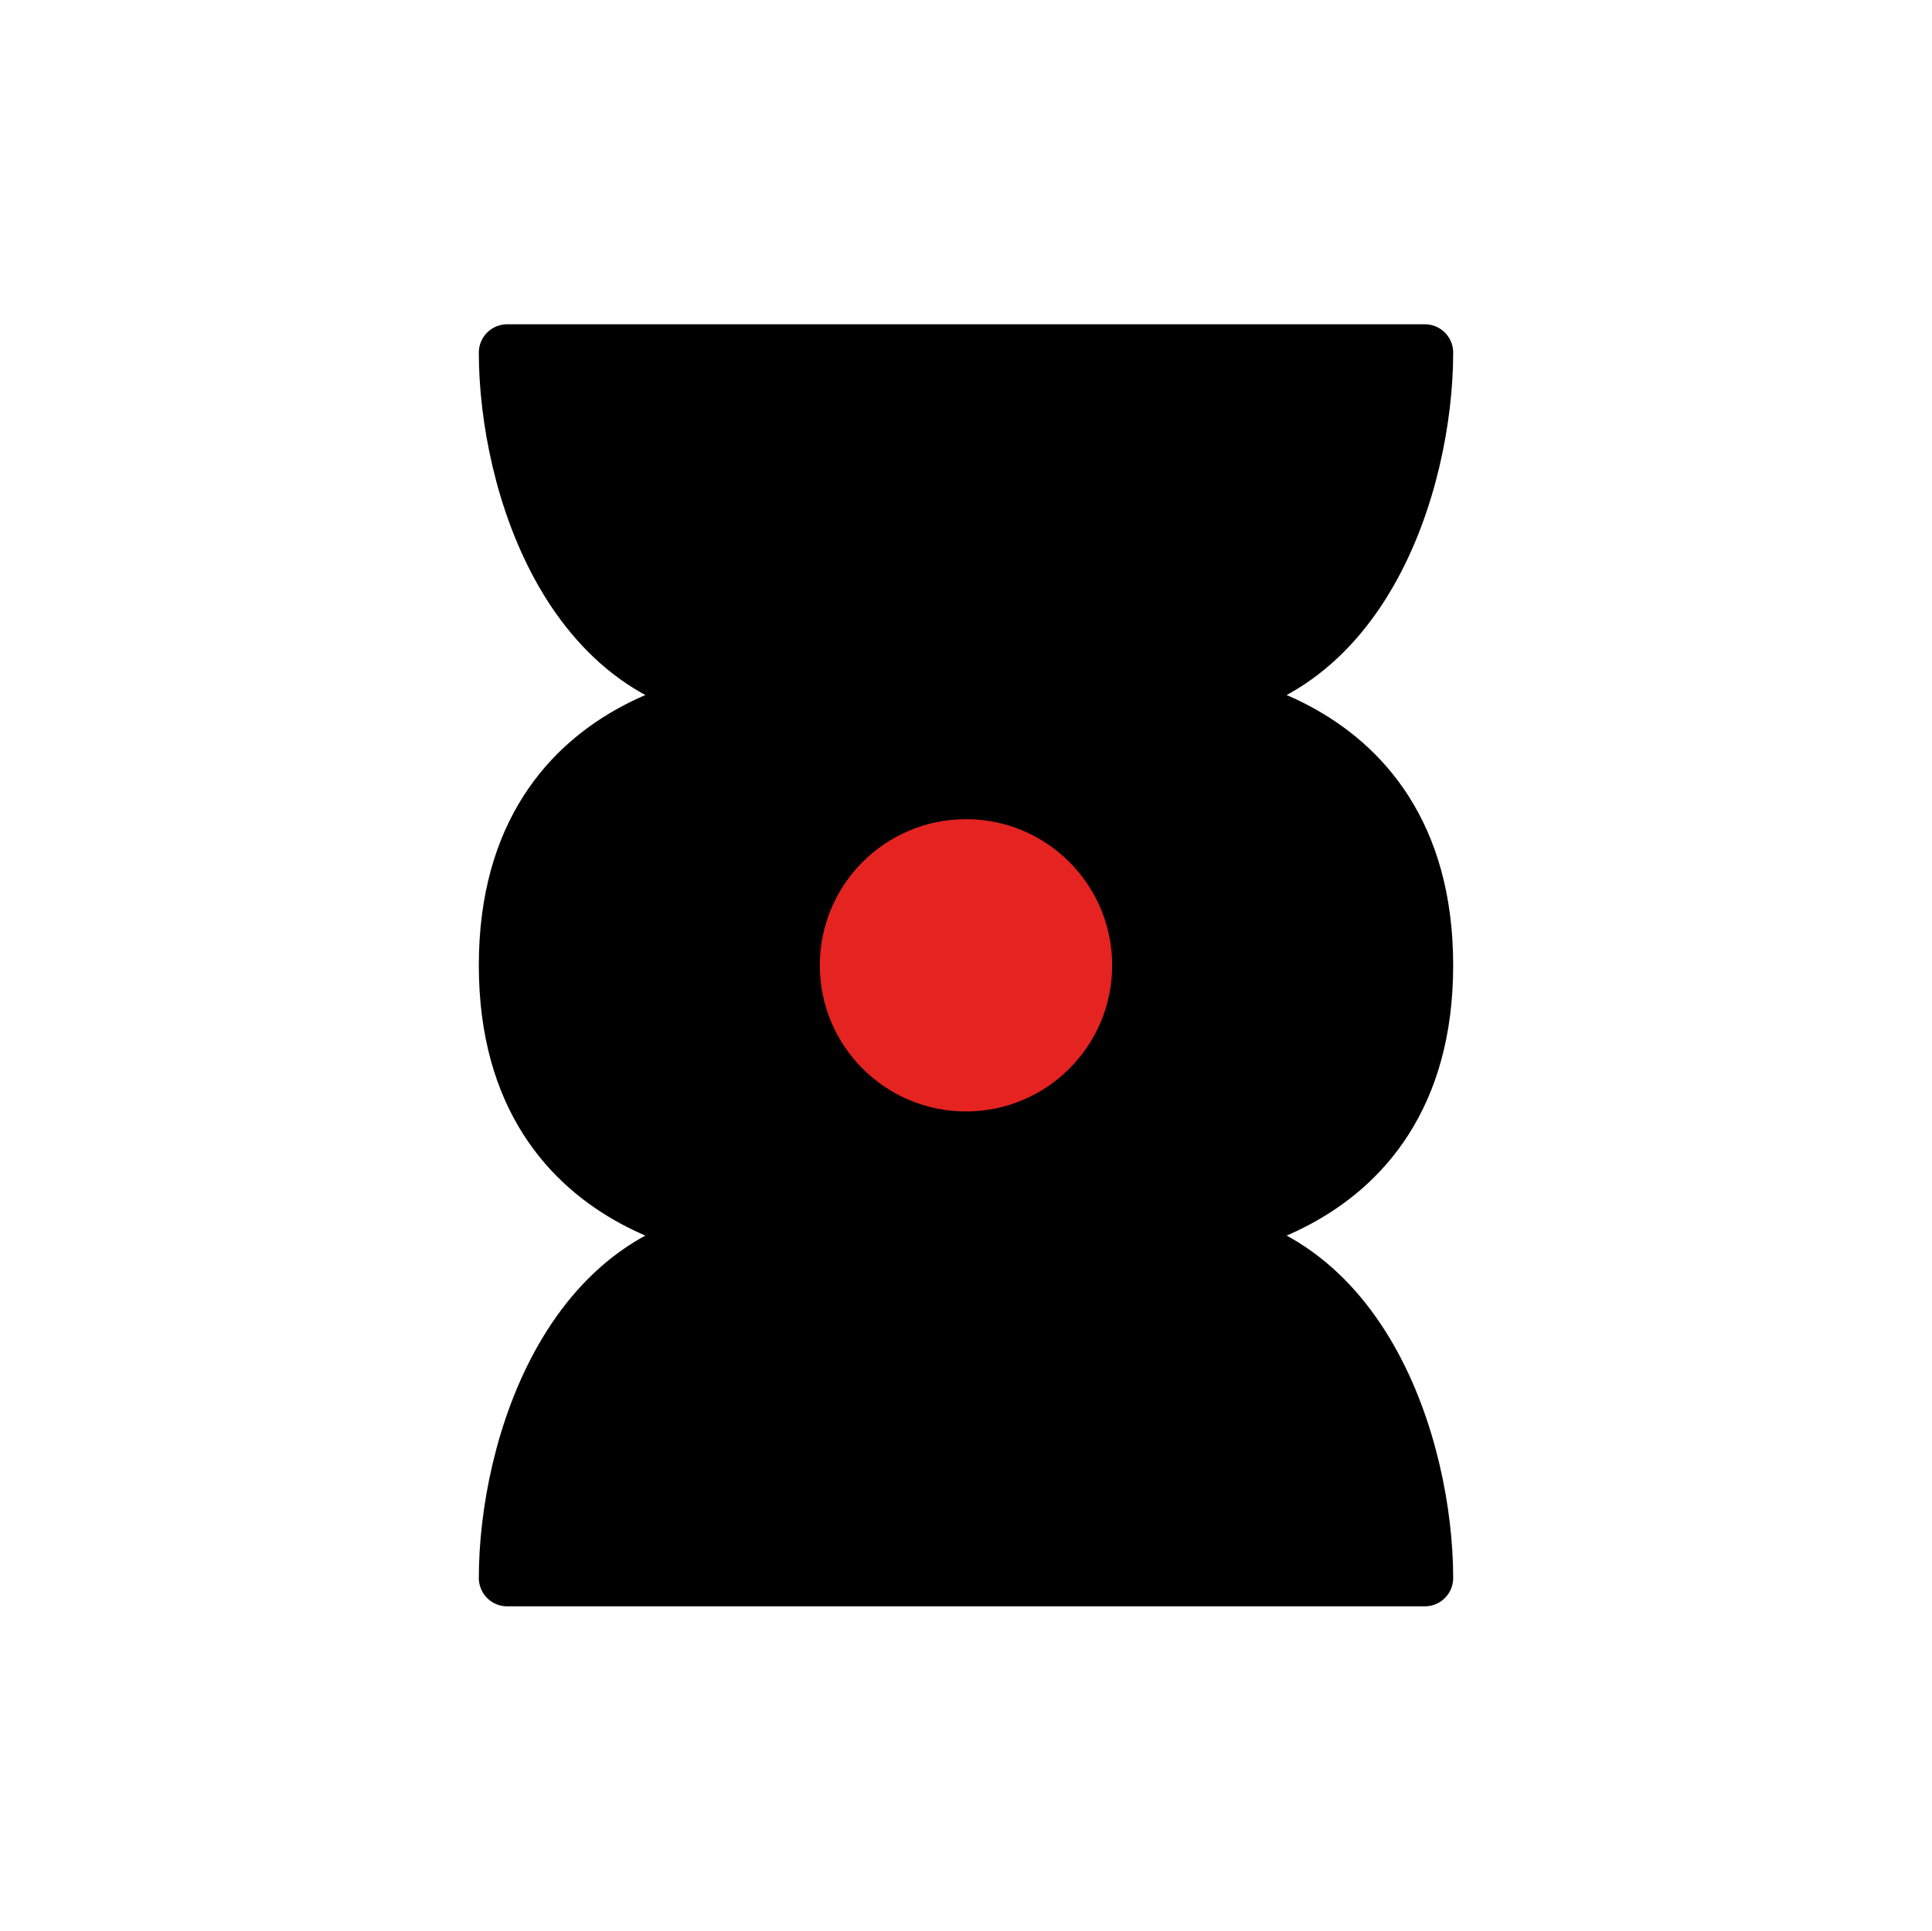
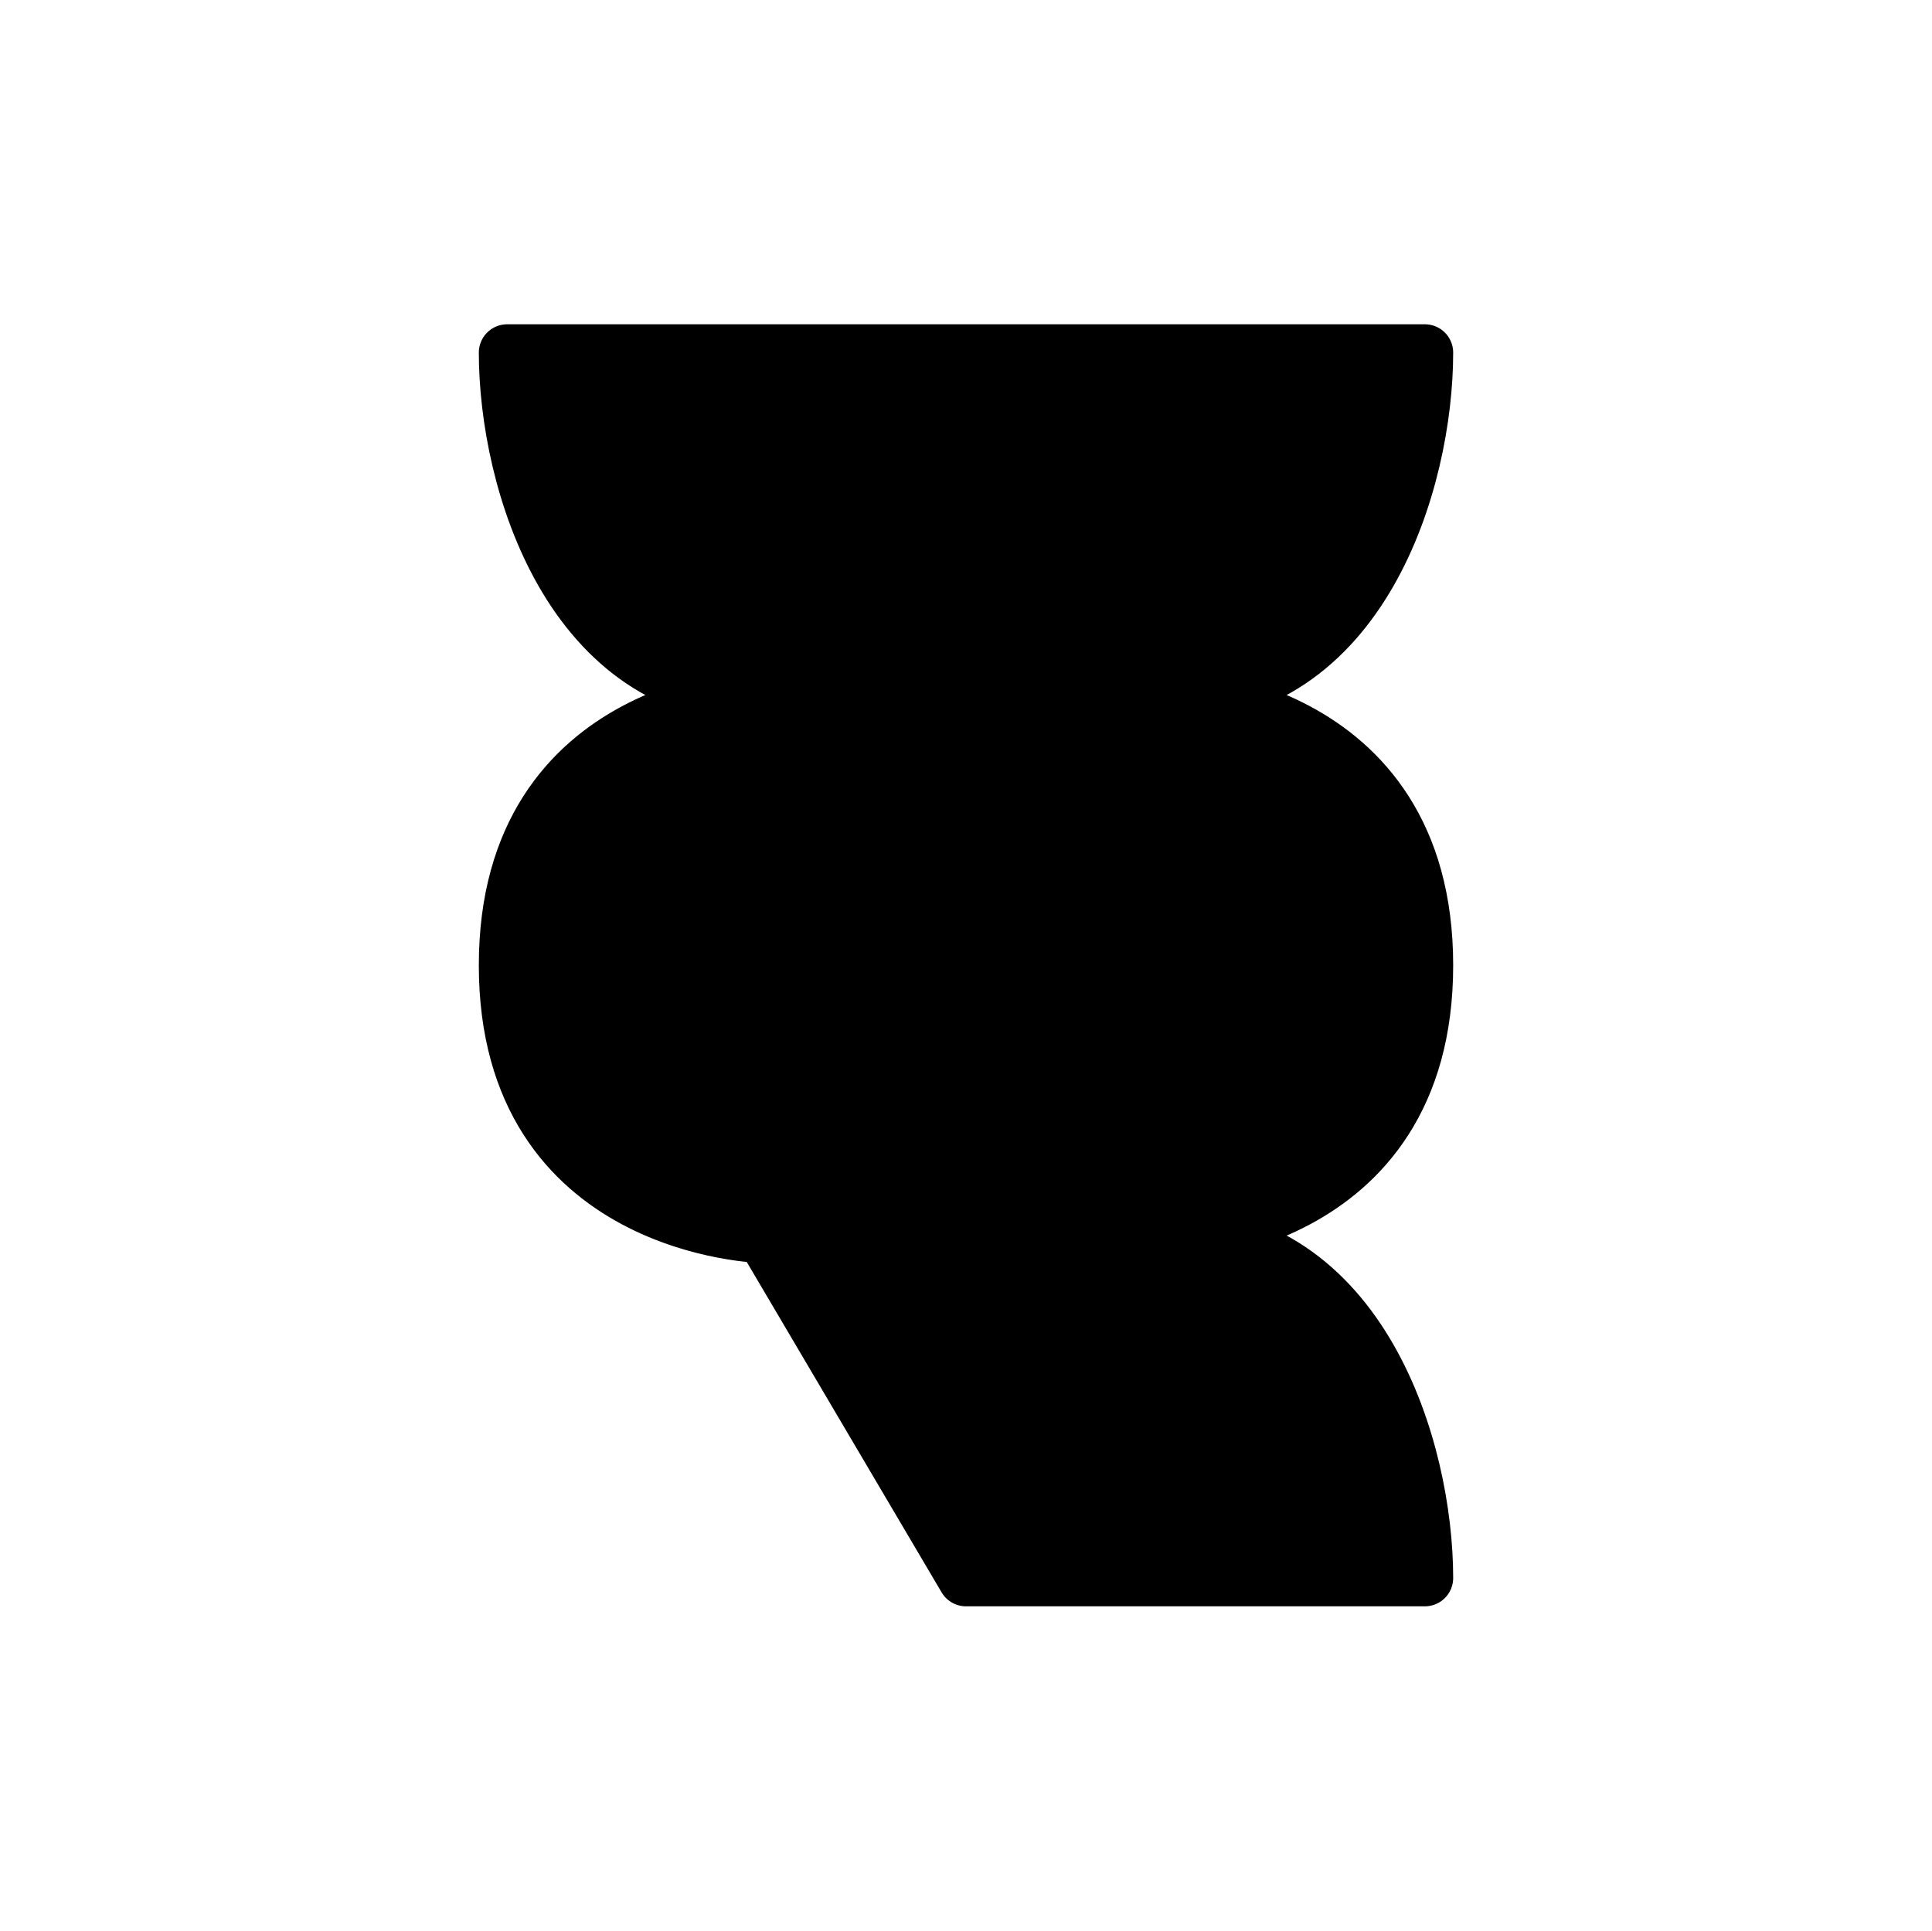
<svg xmlns="http://www.w3.org/2000/svg" id="Layer_1" data-name="Layer 1" viewBox="0 0 1023.89 1023.28">
  <defs>
    <style>.cls-1{stroke:#000;stroke-linecap:round;stroke-linejoin:round;stroke-width:30px;}.cls-2{fill:#e52320;}</style>
  </defs>
  <title>jashunga</title>
-   <path class="cls-1" d="M511.94,836.39H755.13c0-67.84-34-181.91-135.91-181.91,0,0,135.91-2.43,135.91-142.84S619.22,368.8,619.22,368.8c101.94,0,135.91-114.07,135.91-181.92H268.76c0,67.85,34,181.92,135.91,181.92,0,0-135.91,2.42-135.91,142.84S404.67,654.48,404.67,654.48c-101.94,0-135.91,114.07-135.91,181.91Z" />
-   <circle class="cls-2" cx="511.94" cy="511.64" r="77.46" />
+   <path class="cls-1" d="M511.94,836.39H755.13c0-67.84-34-181.91-135.91-181.91,0,0,135.91-2.43,135.91-142.84S619.22,368.8,619.22,368.8c101.94,0,135.91-114.07,135.91-181.92H268.76c0,67.85,34,181.92,135.91,181.92,0,0-135.91,2.42-135.91,142.84S404.67,654.48,404.67,654.48Z" />
</svg>